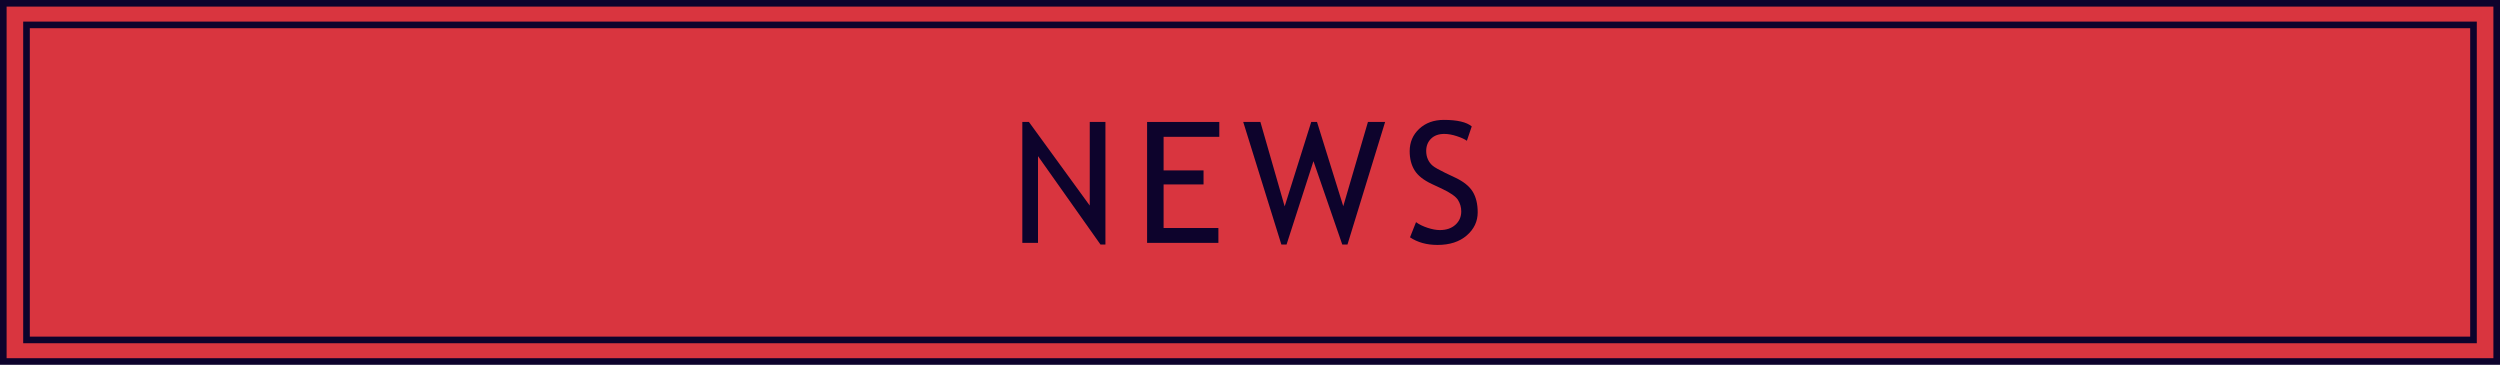
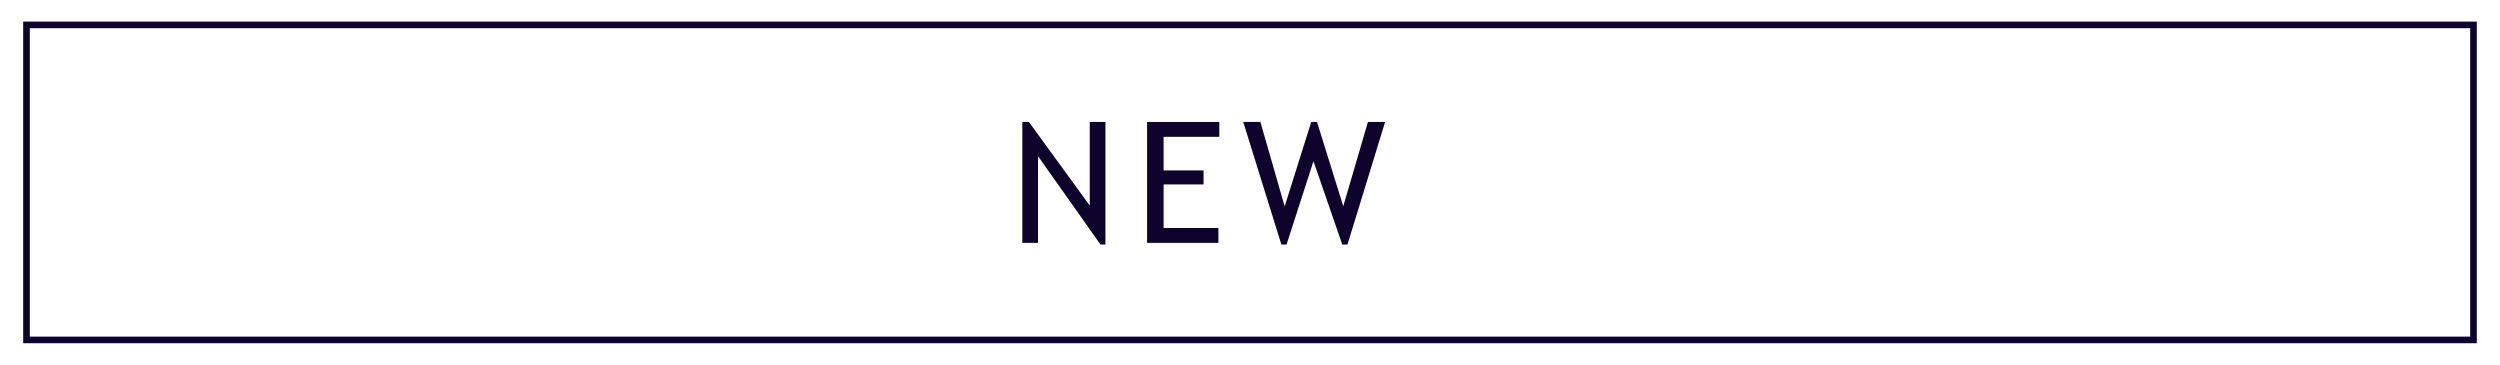
<svg xmlns="http://www.w3.org/2000/svg" id="_レイヤー_1" viewBox="0 0 378.405 55.221">
  <defs>
    <style>.cls-1{fill:#d9353f;}.cls-1,.cls-2{stroke:#0d032c;stroke-miterlimit:10;}.cls-2{fill:none;}.cls-3{fill:#0d032c;stroke-width:0px;}</style>
  </defs>
-   <rect class="cls-1" x=".5" y=".5" width="377.405" height="54.221" />
  <path class="cls-3" d="m166.571,37.011l-9.457-13.379v13.129h-2.373v-18.3h.999l9.207,12.654v-12.654h2.373v18.55h-.749Z" />
  <path class="cls-3" d="m176.124,20.708v5.085h6.047v2.123h-6.047v6.596h8.295v2.249h-10.793v-18.3h10.931v2.248h-8.433Z" />
  <path class="cls-3" d="m203.955,37.011h-.787l-4.36-12.617-4.072,12.617h-.787l-5.771-18.55h2.599l3.673,12.779,4.022-12.779h.874l3.973,12.753,3.735-12.753h2.599l-5.696,18.55Z" />
-   <path class="cls-3" d="m213.421,35.924l.911-2.299c.467.342,1.048.627,1.743.855.695.229,1.317.344,1.867.344.975,0,1.758-.267,2.349-.799.592-.533.887-1.212.887-2.037,0-.616-.164-1.188-.493-1.718-.329-.528-1.155-1.105-2.479-1.729l-1.475-.688c-1.249-.583-2.121-1.274-2.616-2.073-.496-.8-.744-1.762-.744-2.886,0-1.366.483-2.499,1.449-3.398s2.207-1.349,3.723-1.349c2.024,0,3.432.329,4.223.986l-.737,2.174c-.333-.241-.841-.475-1.523-.699-.684-.225-1.316-.338-1.899-.338-.85,0-1.518.242-2.005.725-.487.483-.73,1.104-.73,1.861,0,.467.087.892.262,1.274.176.384.419.704.731.962.312.259.951.621,1.917,1.087l1.499.712c1.25.591,2.126,1.297,2.63,2.117.504.821.756,1.864.756,3.13,0,1.374-.552,2.54-1.655,3.498s-2.579,1.437-4.429,1.437c-1.624,0-3.011-.383-4.159-1.149Z" />
  <rect class="cls-2" x="4.011" y="3.769" width="370.382" height="47.683" />
</svg>